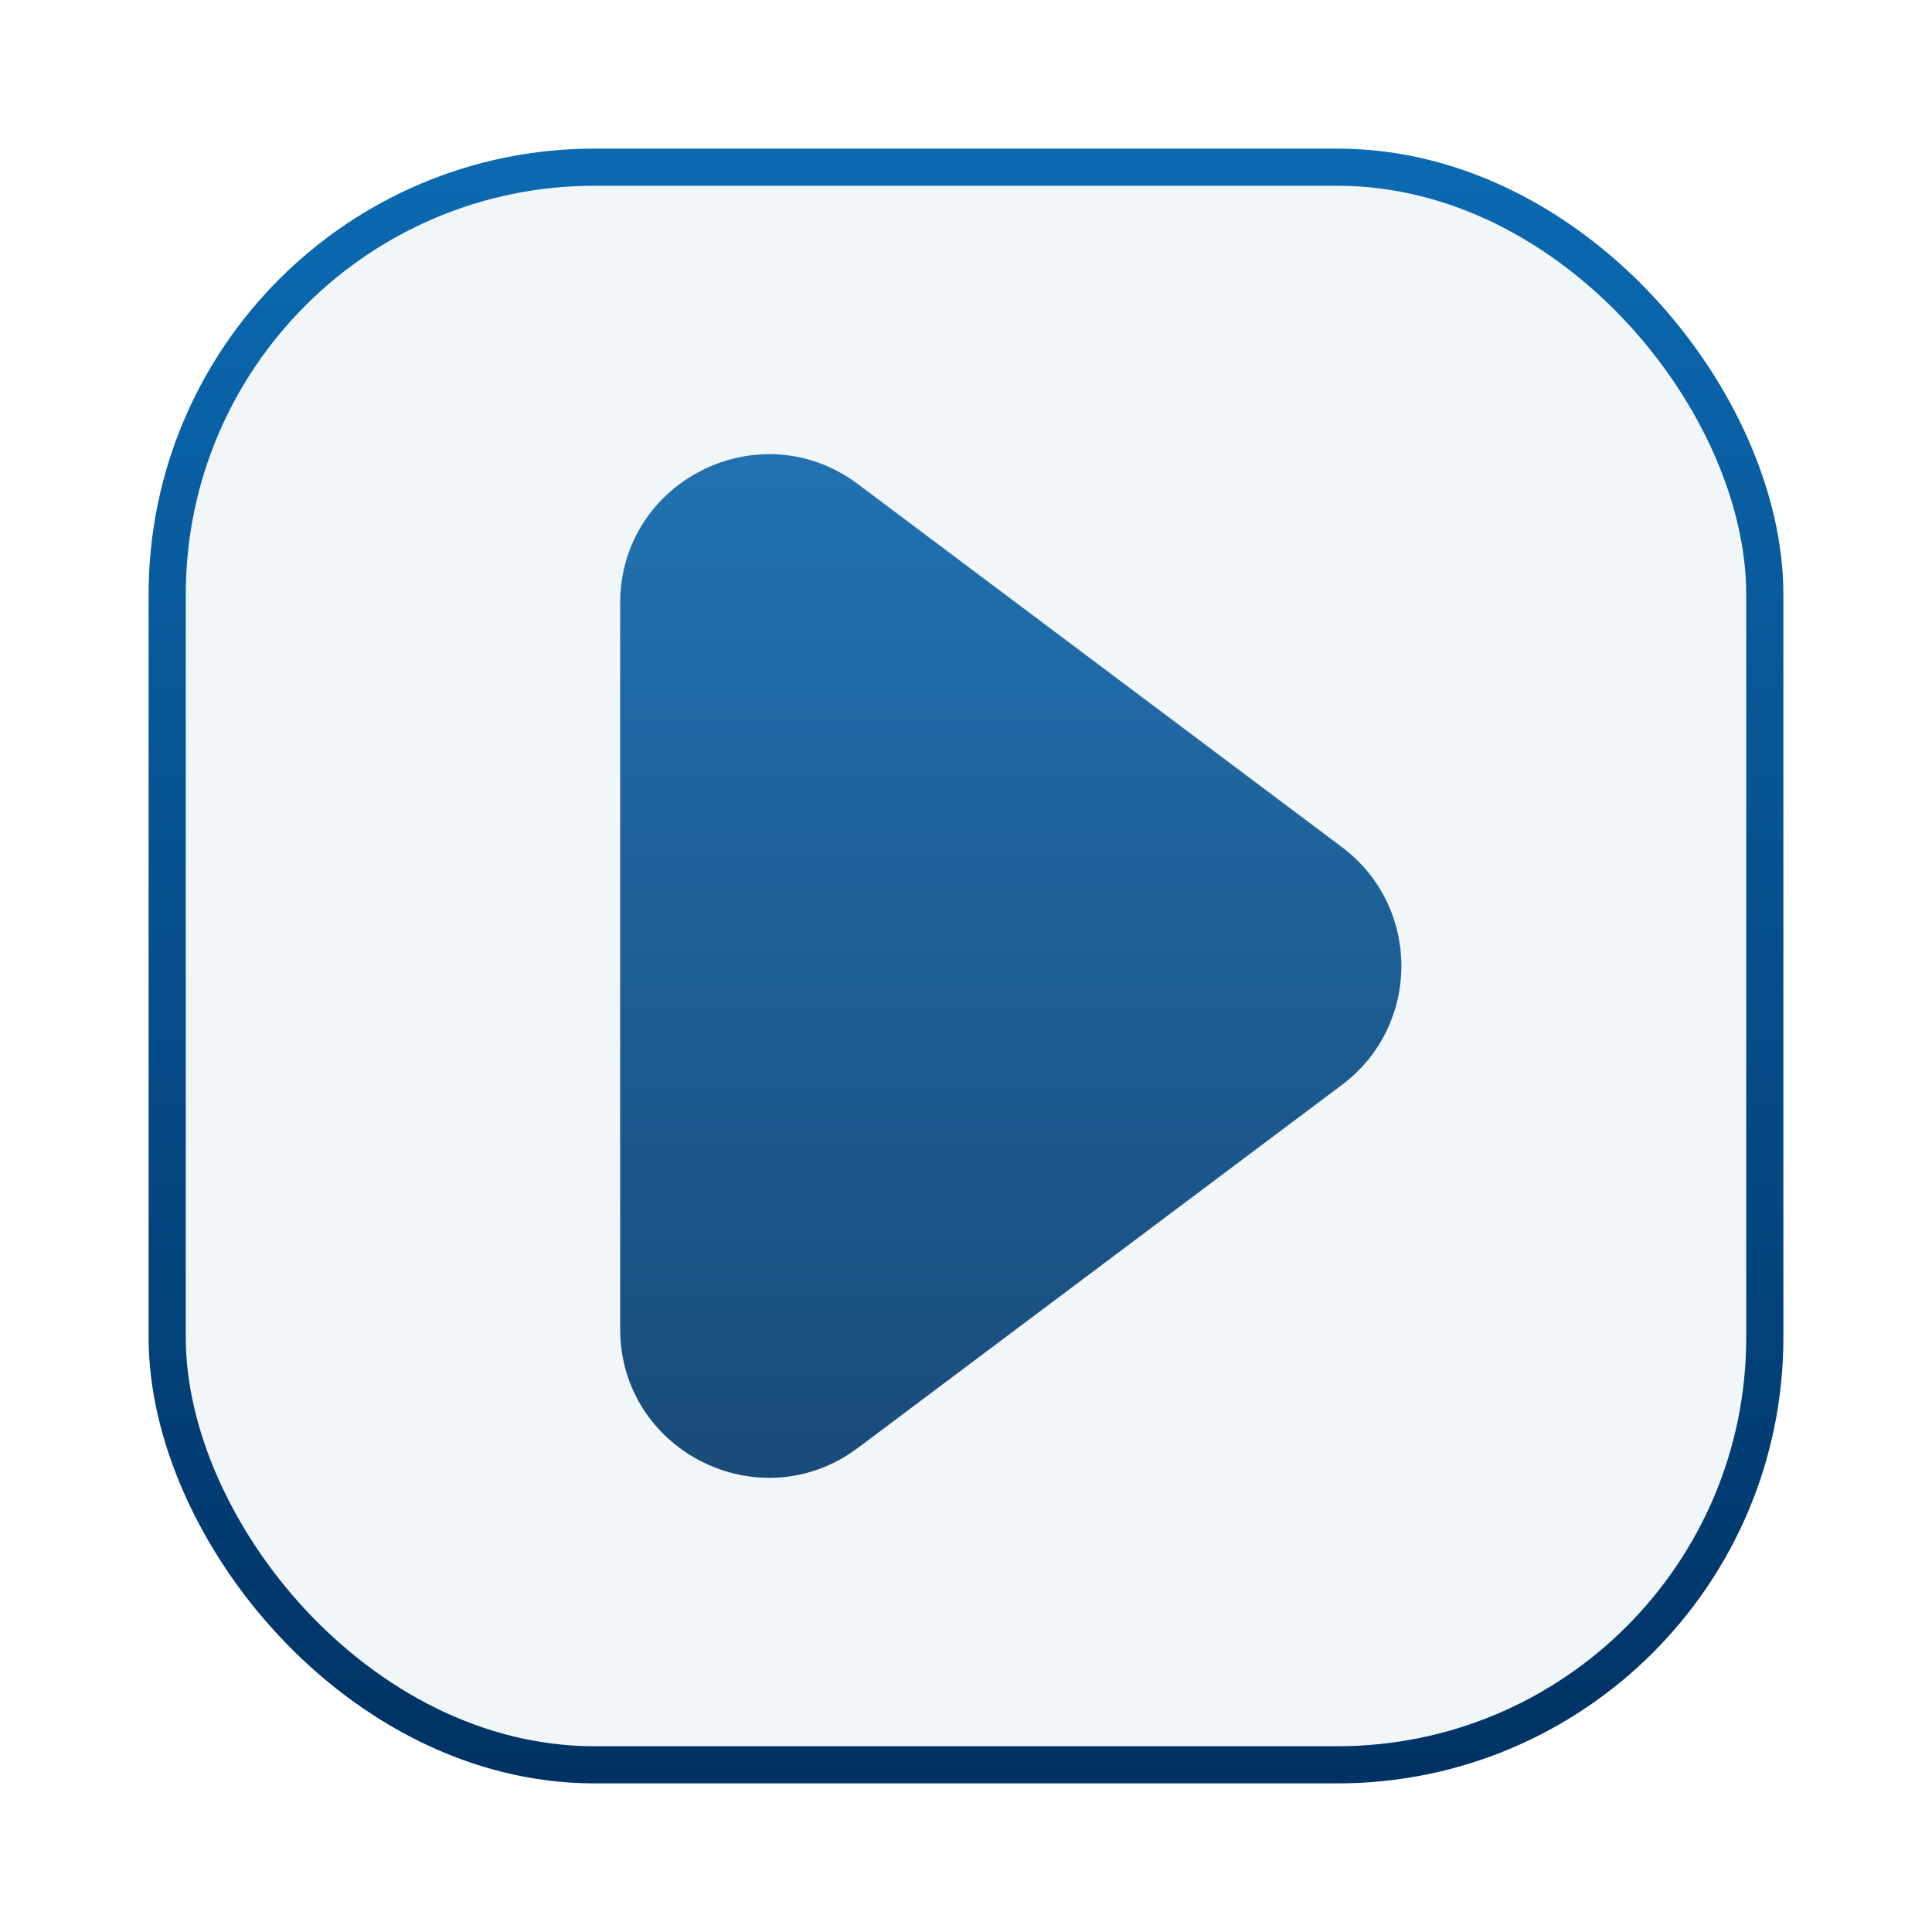
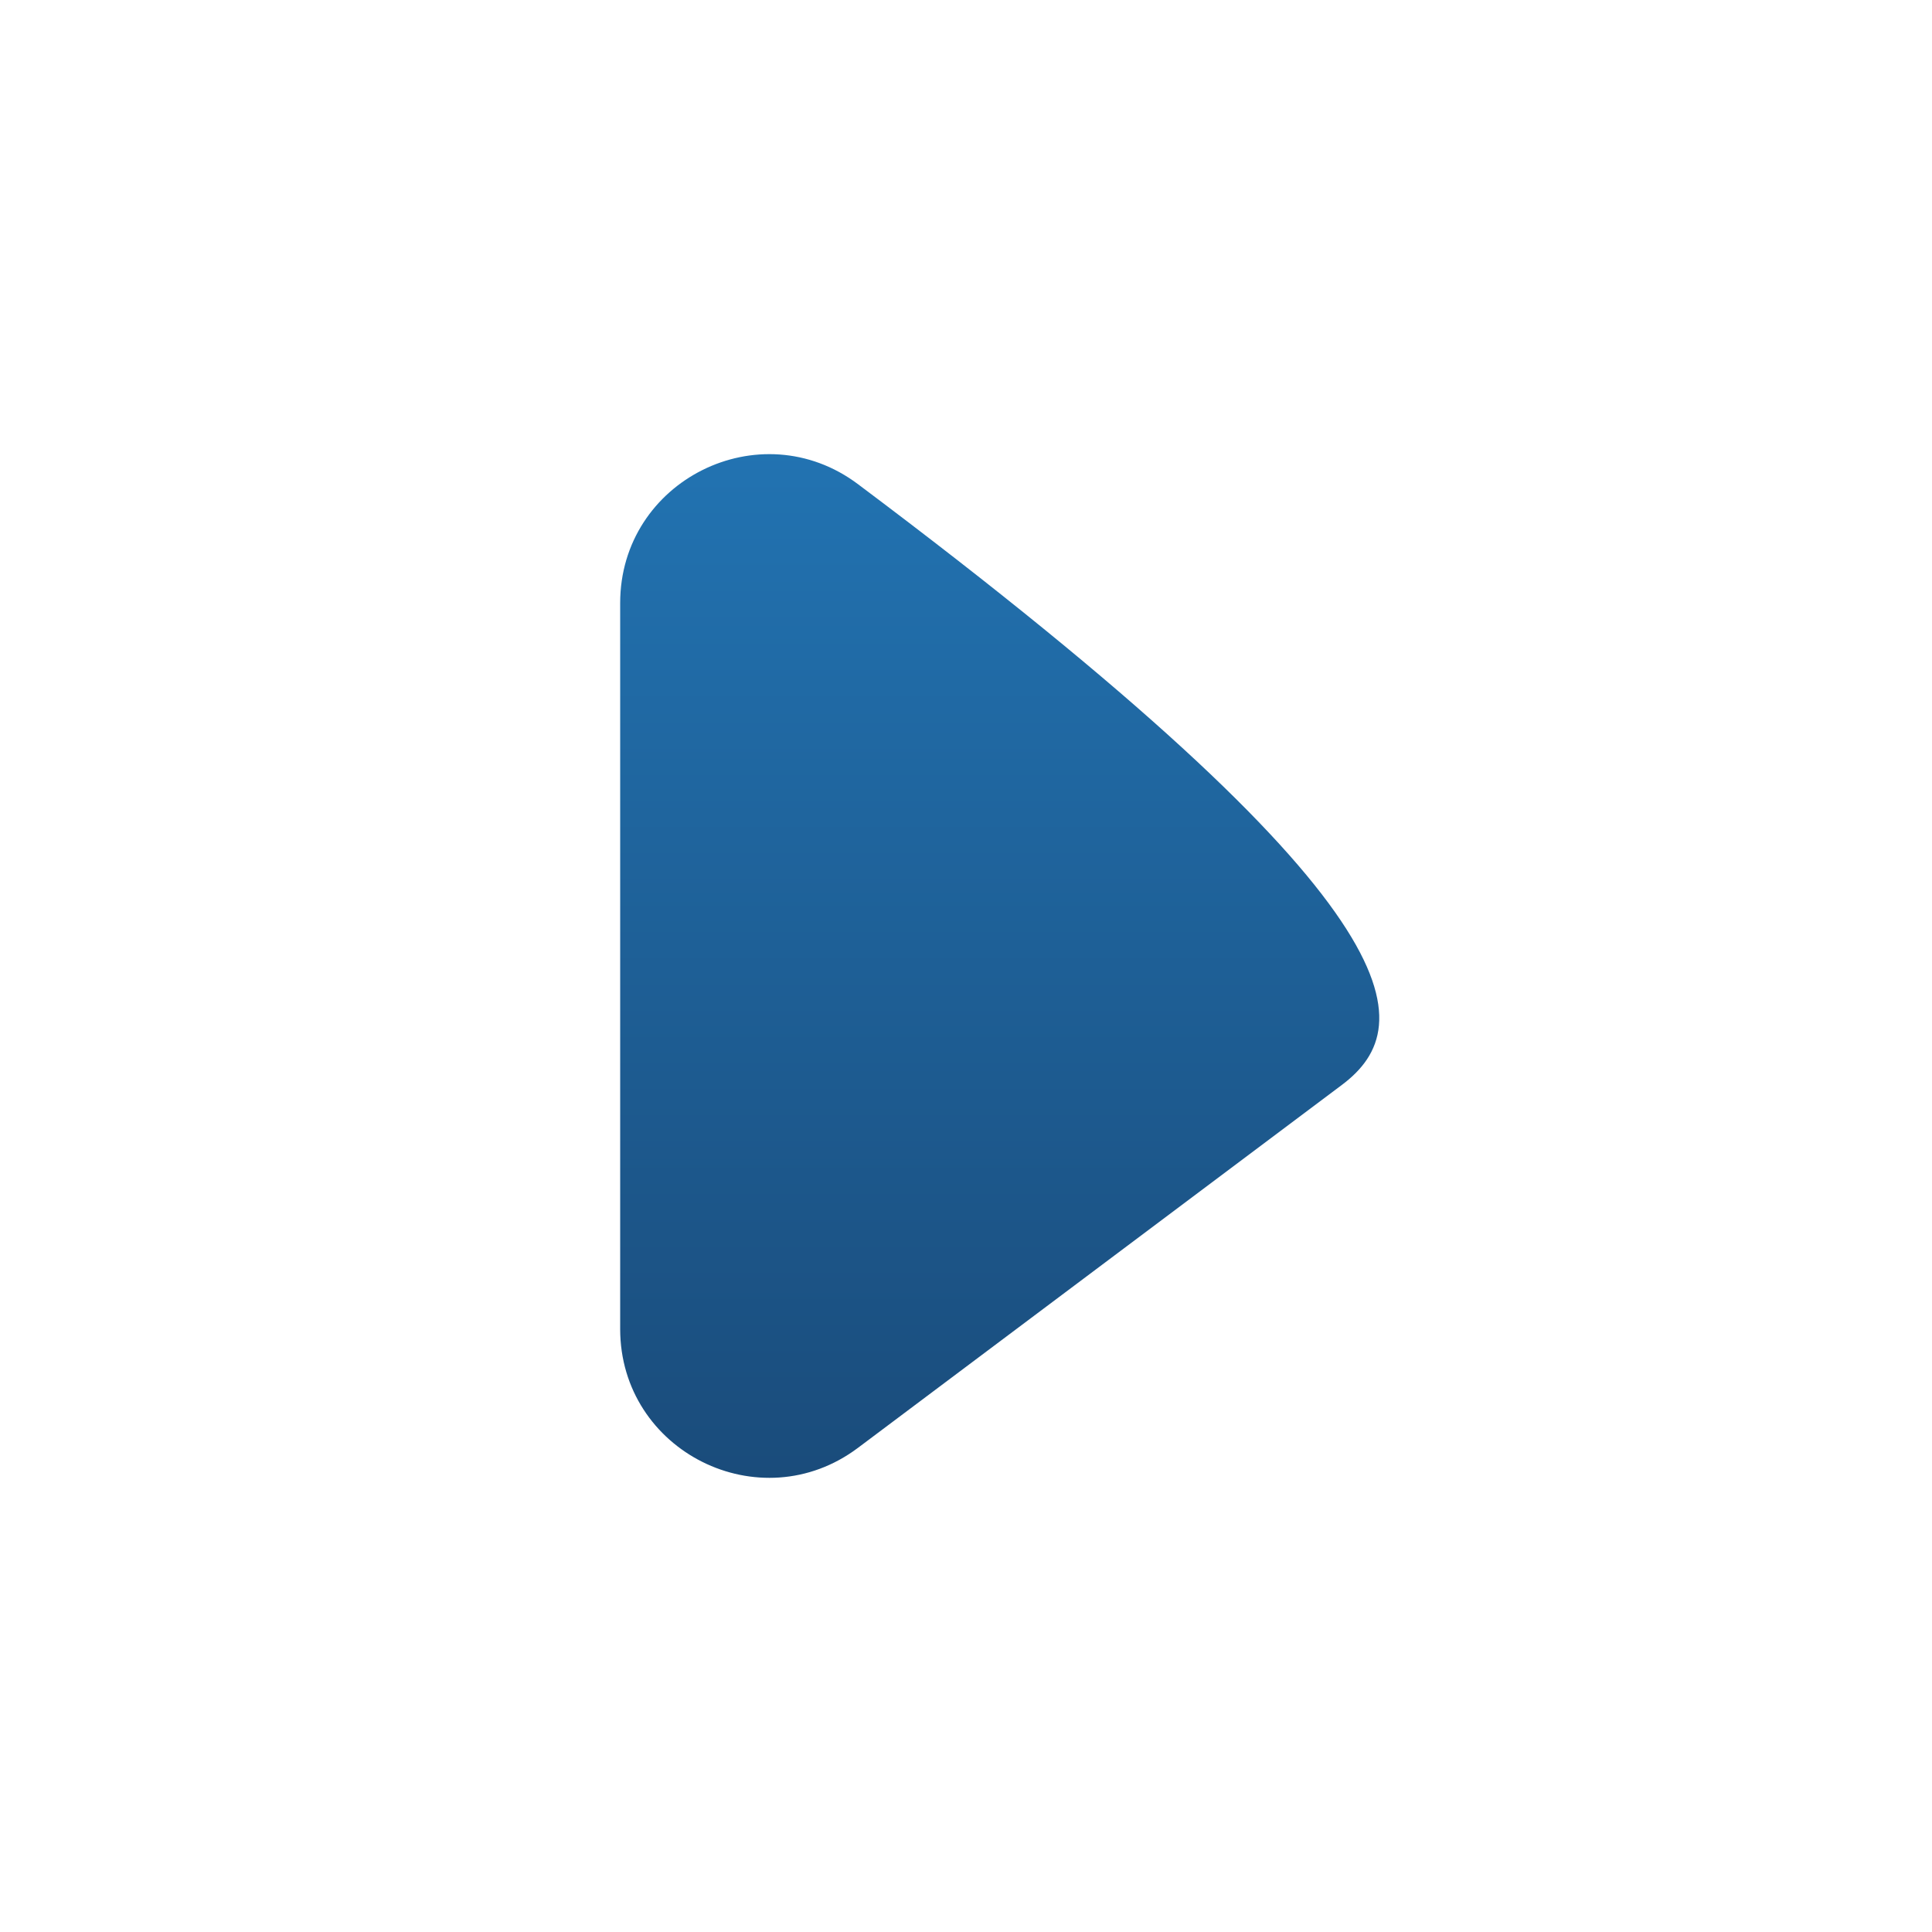
<svg xmlns="http://www.w3.org/2000/svg" width="52" height="52" viewBox="0 0 52 52" fill="none">
  <g filter="url(#filter0_d_63077_2776)">
-     <rect x="4.5" y="2.5" width="43" height="43" rx="11.5" fill="#F1F6F9" stroke="url(#paint0_linear_63077_2776)" />
-     <path opacity="0.9" d="M16.692 14.231C16.692 10.934 20.455 9.053 23.092 11.031L36.118 20.8C38.251 22.4 38.251 25.6 36.118 27.2L23.092 36.969C20.455 38.947 16.692 37.065 16.692 33.769V14.231Z" fill="url(#paint1_linear_63077_2776)" />
+     <path opacity="0.9" d="M16.692 14.231C16.692 10.934 20.455 9.053 23.092 11.031C38.251 22.4 38.251 25.6 36.118 27.2L23.092 36.969C20.455 38.947 16.692 37.065 16.692 33.769V14.231Z" fill="url(#paint1_linear_63077_2776)" />
  </g>
  <defs>
    <filter id="filter0_d_63077_2776" x="0" y="0" width="52" height="52" filterUnits="userSpaceOnUse" color-interpolation-filters="sRGB">
      <feFlood flood-opacity="0" result="BackgroundImageFix" />
      <feColorMatrix in="SourceAlpha" type="matrix" values="0 0 0 0 0 0 0 0 0 0 0 0 0 0 0 0 0 0 127 0" result="hardAlpha" />
      <feOffset dy="2" />
      <feGaussianBlur stdDeviation="2" />
      <feComposite in2="hardAlpha" operator="out" />
      <feColorMatrix type="matrix" values="0 0 0 0 0 0 0 0 0 0 0 0 0 0 0 0 0 0 0.1 0" />
      <feBlend mode="normal" in2="BackgroundImageFix" result="effect1_dropShadow_63077_2776" />
      <feBlend mode="normal" in="SourceGraphic" in2="effect1_dropShadow_63077_2776" result="shape" />
    </filter>
    <linearGradient id="paint0_linear_63077_2776" x1="26" y1="2" x2="26" y2="46" gradientUnits="userSpaceOnUse">
      <stop stop-color="#0B6AB2" />
      <stop offset="1" stop-color="#003264" />
    </linearGradient>
    <linearGradient id="paint1_linear_63077_2776" x1="28.538" y1="6.231" x2="28.538" y2="41.769" gradientUnits="userSpaceOnUse">
      <stop stop-color="#0B6AB2" />
      <stop offset="1" stop-color="#003264" />
    </linearGradient>
  </defs>
</svg>